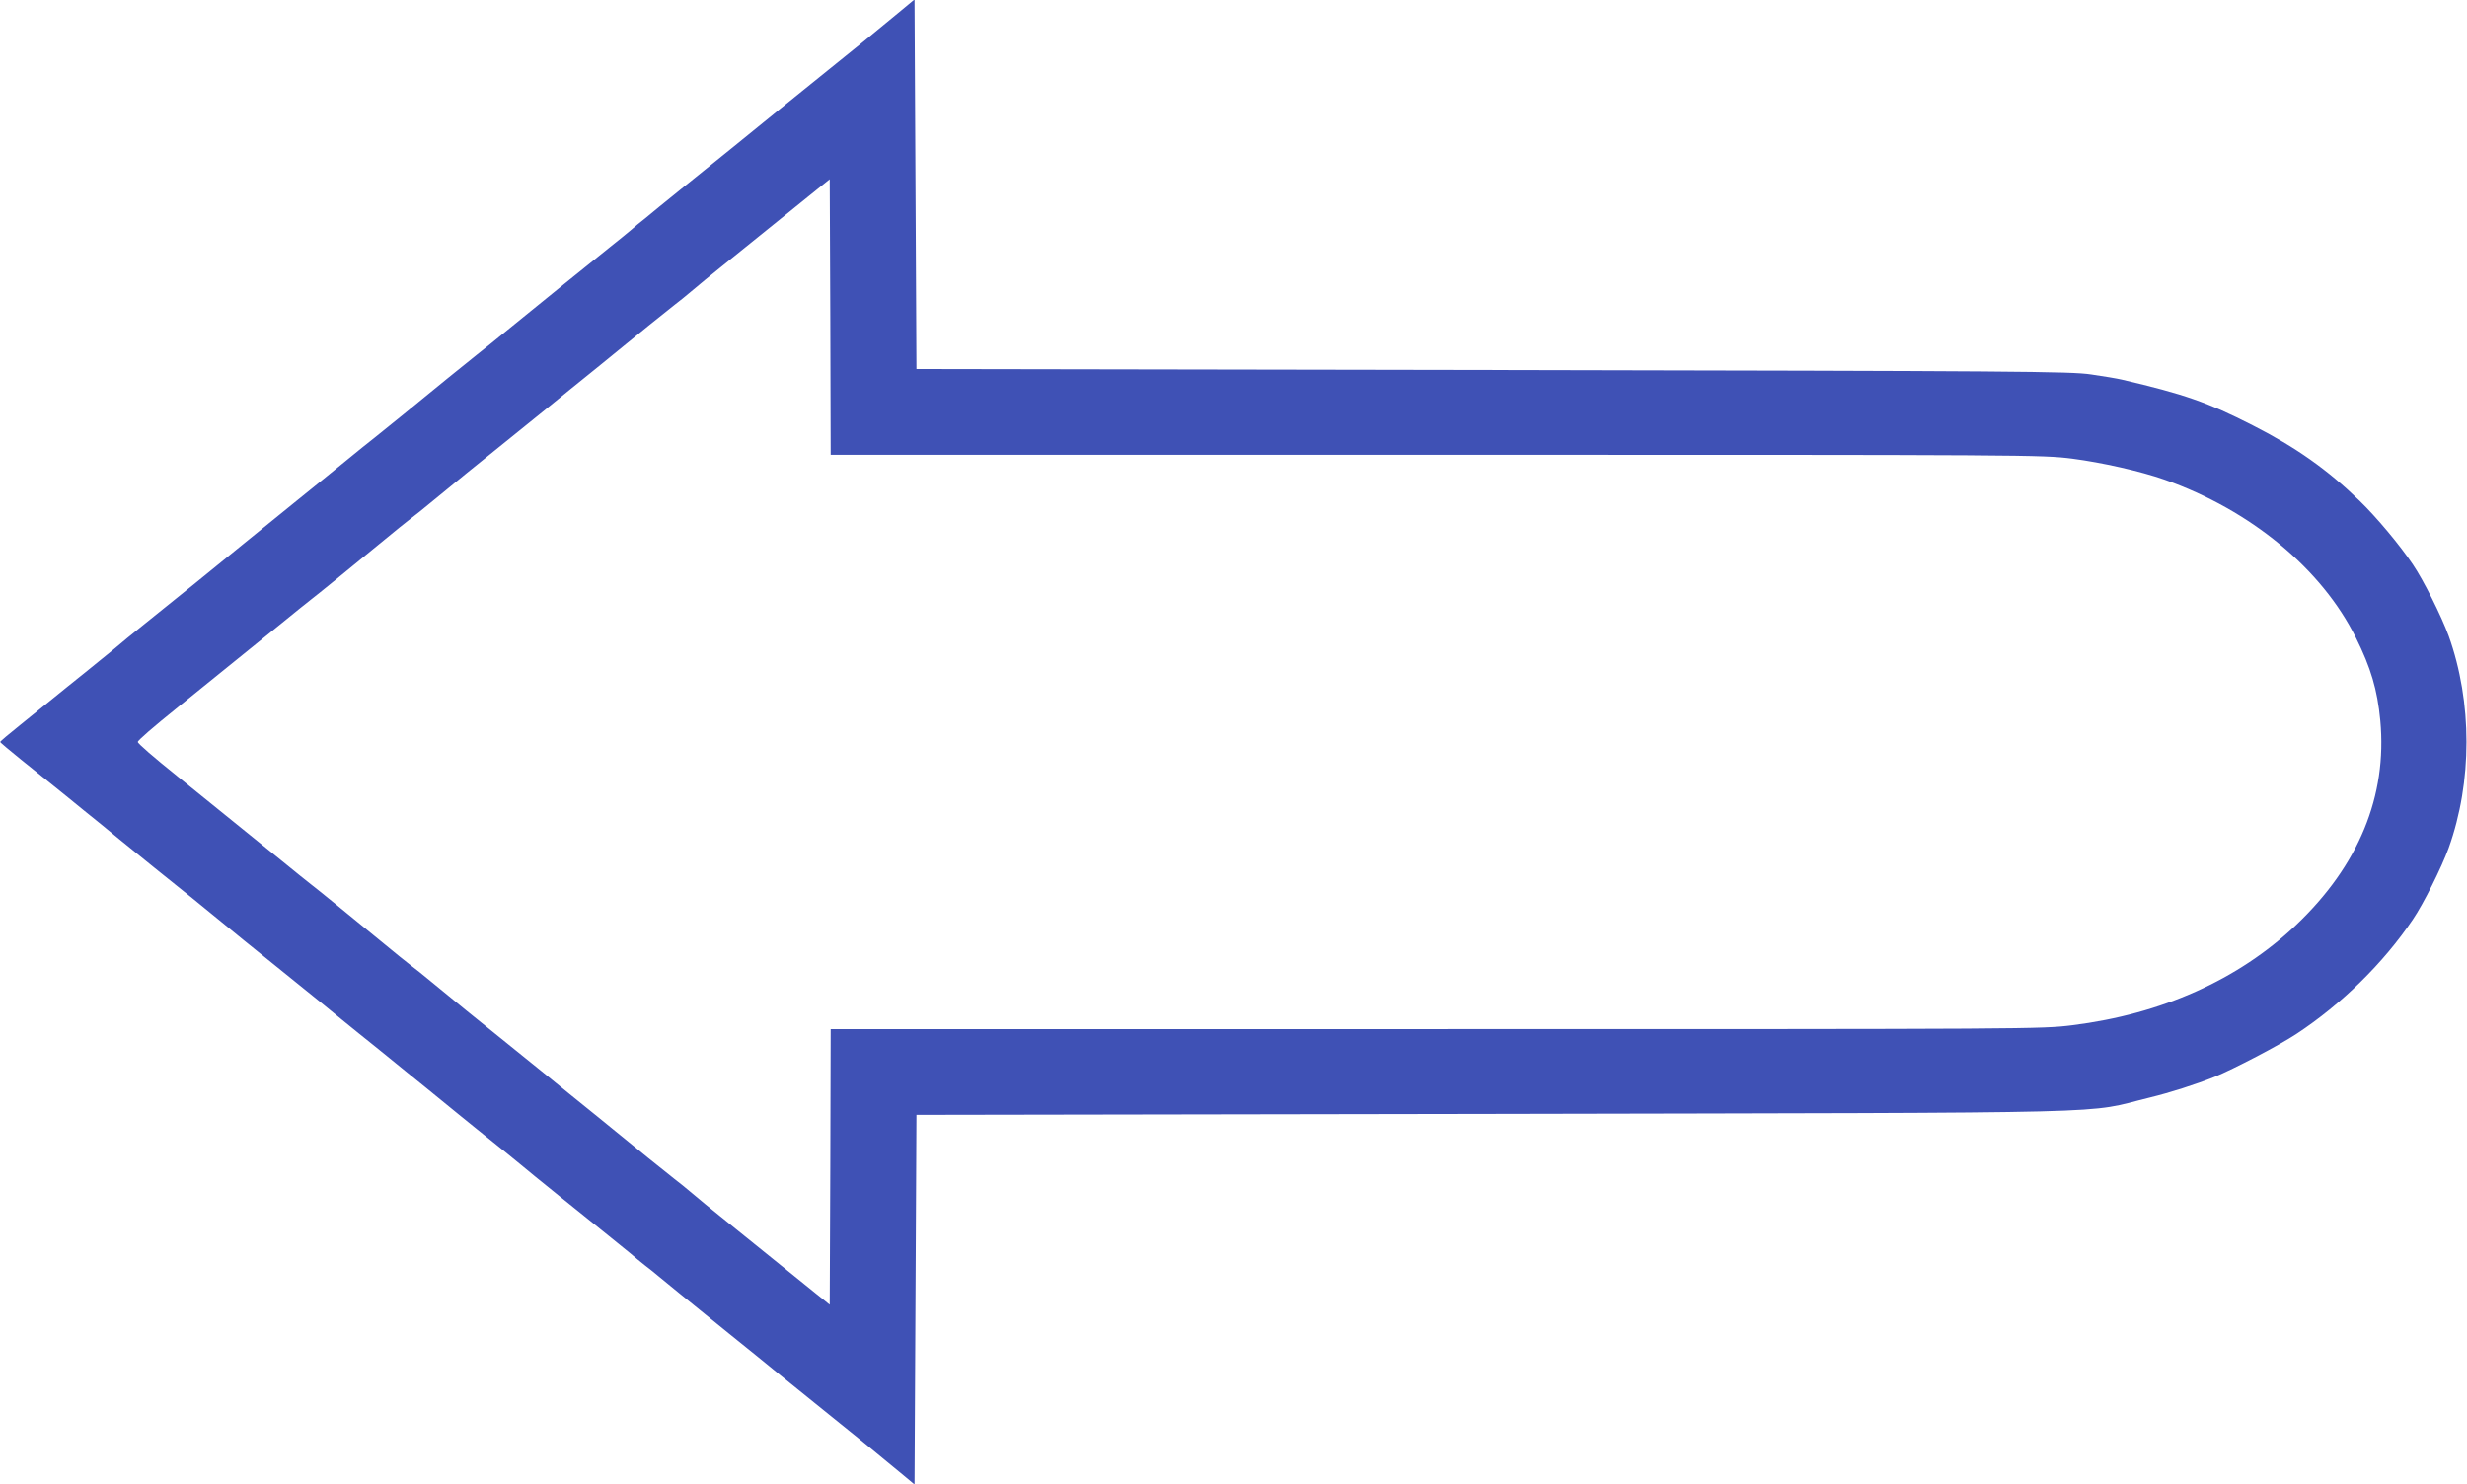
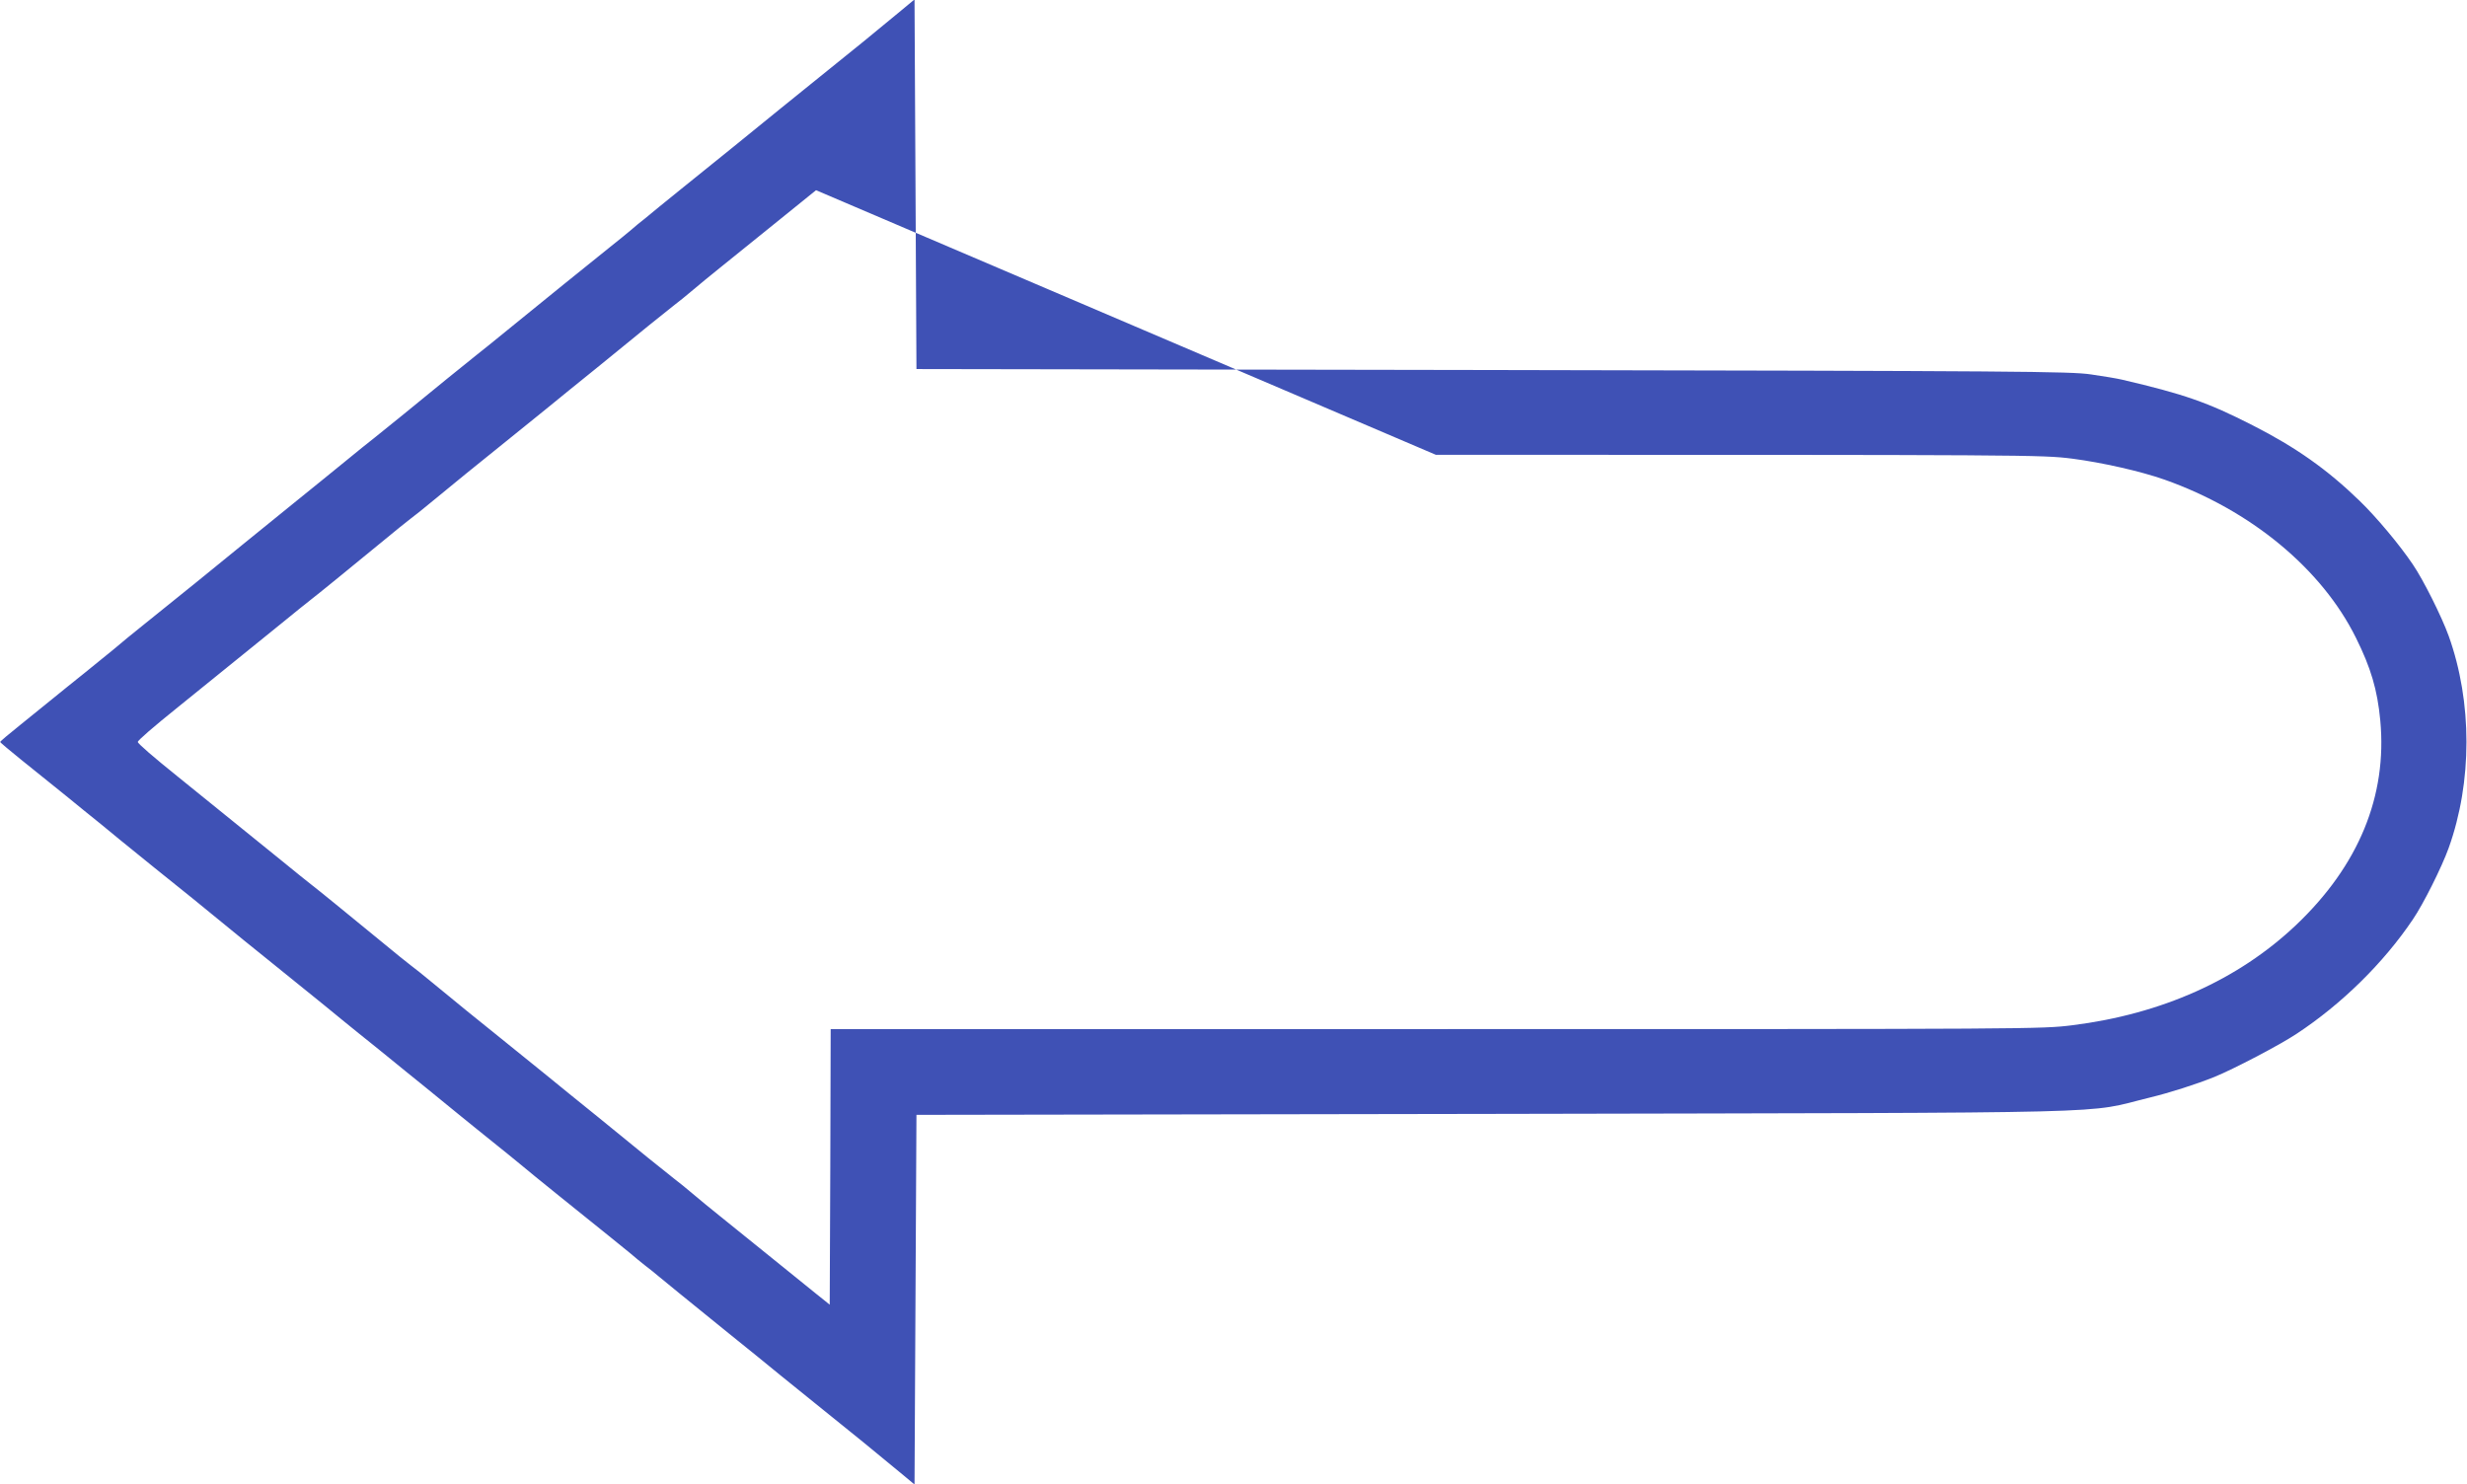
<svg xmlns="http://www.w3.org/2000/svg" version="1.0" width="1280pt" height="770pt" viewBox="0 0 1280 770" preserveAspectRatio="xMidYMid meet">
  <g transform="translate(0,770) scale(0.1,-0.1)" fill="#3f51b5" stroke="none">
-     <path d="M4674 7644 c-168 -139 -227 -187 -374 -305 -85 -69 -198 -160 -250 -202 -101 -83 -382 -310 -515 -417 -44 -35 -96 -78 -116 -94 -20 -17 -53 -44 -74 -61 -21 -16 -55 -44 -74 -61 -20 -17 -67 -55 -106 -86 -86 -68 -369 -298 -535 -433 -67 -55 -137 -111 -155 -125 -18 -14 -87 -70 -155 -125 -67 -55 -168 -137 -224 -183 -55 -45 -123 -100 -151 -122 -27 -21 -97 -77 -155 -125 -58 -47 -179 -146 -270 -219 -91 -74 -210 -170 -265 -215 -96 -79 -354 -288 -520 -421 -44 -35 -110 -89 -146 -120 -37 -30 -106 -86 -154 -125 -48 -38 -118 -95 -155 -125 -37 -30 -115 -93 -173 -140 -59 -47 -106 -87 -106 -90 0 -3 48 -43 106 -90 58 -47 136 -110 174 -140 37 -30 107 -86 154 -125 48 -38 131 -106 184 -150 54 -44 137 -111 185 -150 162 -129 248 -200 346 -280 53 -44 173 -141 265 -215 92 -74 212 -171 266 -215 53 -44 136 -111 184 -150 48 -38 118 -95 155 -125 37 -30 120 -98 185 -150 64 -52 150 -122 190 -155 40 -33 113 -91 161 -130 48 -38 115 -93 148 -120 60 -51 312 -253 456 -369 41 -33 91 -74 111 -90 19 -17 53 -44 74 -61 22 -16 53 -42 70 -56 36 -30 128 -105 365 -297 96 -77 218 -176 270 -219 52 -42 165 -133 250 -202 147 -118 206 -166 374 -305 l71 -59 5 959 5 959 2990 5 c3374 7 3057 -1 3410 85 103 25 238 68 335 107 98 40 336 164 425 223 234 154 452 368 604 594 54 79 150 271 186 371 123 343 123 757 0 1100 -36 100 -132 292 -186 371 -67 100 -190 247 -276 330 -168 163 -331 278 -555 392 -235 120 -357 162 -678 237 -25 6 -97 18 -160 27 -105 16 -370 18 -3105 23 l-2990 5 -5 959 -5 959 -71 -59z m2776 -2304 c3100 0 3142 0 3302 -20 154 -20 354 -65 479 -109 447 -158 816 -463 993 -821 77 -155 111 -269 126 -428 37 -392 -112 -754 -438 -1063 -299 -283 -696 -461 -1160 -519 -160 -20 -202 -20 -3302 -20 l-3140 0 -2 -715 -3 -715 -71 57 c-40 32 -150 121 -245 198 -96 78 -210 170 -254 205 -44 35 -107 87 -140 115 -33 28 -76 63 -95 77 -19 15 -80 64 -135 108 -55 45 -174 142 -265 216 -91 73 -210 170 -265 215 -55 45 -163 132 -240 194 -134 108 -209 168 -359 292 -38 32 -85 69 -105 84 -20 15 -83 66 -141 114 -189 155 -342 280 -375 305 -18 14 -88 70 -155 125 -142 115 -433 351 -535 433 -132 106 -210 174 -210 182 0 8 78 76 210 182 102 82 393 318 535 433 67 55 137 111 155 125 33 25 186 150 375 305 58 48 121 99 141 114 20 15 67 52 105 84 150 124 225 184 359 292 77 62 185 149 240 194 55 45 174 142 265 215 91 74 210 171 265 216 55 44 116 93 135 108 19 14 62 49 95 77 33 28 96 80 140 115 44 35 158 127 254 205 95 77 205 166 245 198 l71 57 3 -715 2 -715 3140 0z" />
+     <path d="M4674 7644 c-168 -139 -227 -187 -374 -305 -85 -69 -198 -160 -250 -202 -101 -83 -382 -310 -515 -417 -44 -35 -96 -78 -116 -94 -20 -17 -53 -44 -74 -61 -21 -16 -55 -44 -74 -61 -20 -17 -67 -55 -106 -86 -86 -68 -369 -298 -535 -433 -67 -55 -137 -111 -155 -125 -18 -14 -87 -70 -155 -125 -67 -55 -168 -137 -224 -183 -55 -45 -123 -100 -151 -122 -27 -21 -97 -77 -155 -125 -58 -47 -179 -146 -270 -219 -91 -74 -210 -170 -265 -215 -96 -79 -354 -288 -520 -421 -44 -35 -110 -89 -146 -120 -37 -30 -106 -86 -154 -125 -48 -38 -118 -95 -155 -125 -37 -30 -115 -93 -173 -140 -59 -47 -106 -87 -106 -90 0 -3 48 -43 106 -90 58 -47 136 -110 174 -140 37 -30 107 -86 154 -125 48 -38 131 -106 184 -150 54 -44 137 -111 185 -150 162 -129 248 -200 346 -280 53 -44 173 -141 265 -215 92 -74 212 -171 266 -215 53 -44 136 -111 184 -150 48 -38 118 -95 155 -125 37 -30 120 -98 185 -150 64 -52 150 -122 190 -155 40 -33 113 -91 161 -130 48 -38 115 -93 148 -120 60 -51 312 -253 456 -369 41 -33 91 -74 111 -90 19 -17 53 -44 74 -61 22 -16 53 -42 70 -56 36 -30 128 -105 365 -297 96 -77 218 -176 270 -219 52 -42 165 -133 250 -202 147 -118 206 -166 374 -305 l71 -59 5 959 5 959 2990 5 c3374 7 3057 -1 3410 85 103 25 238 68 335 107 98 40 336 164 425 223 234 154 452 368 604 594 54 79 150 271 186 371 123 343 123 757 0 1100 -36 100 -132 292 -186 371 -67 100 -190 247 -276 330 -168 163 -331 278 -555 392 -235 120 -357 162 -678 237 -25 6 -97 18 -160 27 -105 16 -370 18 -3105 23 l-2990 5 -5 959 -5 959 -71 -59z m2776 -2304 c3100 0 3142 0 3302 -20 154 -20 354 -65 479 -109 447 -158 816 -463 993 -821 77 -155 111 -269 126 -428 37 -392 -112 -754 -438 -1063 -299 -283 -696 -461 -1160 -519 -160 -20 -202 -20 -3302 -20 l-3140 0 -2 -715 -3 -715 -71 57 c-40 32 -150 121 -245 198 -96 78 -210 170 -254 205 -44 35 -107 87 -140 115 -33 28 -76 63 -95 77 -19 15 -80 64 -135 108 -55 45 -174 142 -265 216 -91 73 -210 170 -265 215 -55 45 -163 132 -240 194 -134 108 -209 168 -359 292 -38 32 -85 69 -105 84 -20 15 -83 66 -141 114 -189 155 -342 280 -375 305 -18 14 -88 70 -155 125 -142 115 -433 351 -535 433 -132 106 -210 174 -210 182 0 8 78 76 210 182 102 82 393 318 535 433 67 55 137 111 155 125 33 25 186 150 375 305 58 48 121 99 141 114 20 15 67 52 105 84 150 124 225 184 359 292 77 62 185 149 240 194 55 45 174 142 265 215 91 74 210 171 265 216 55 44 116 93 135 108 19 14 62 49 95 77 33 28 96 80 140 115 44 35 158 127 254 205 95 77 205 166 245 198 z" />
  </g>
</svg>